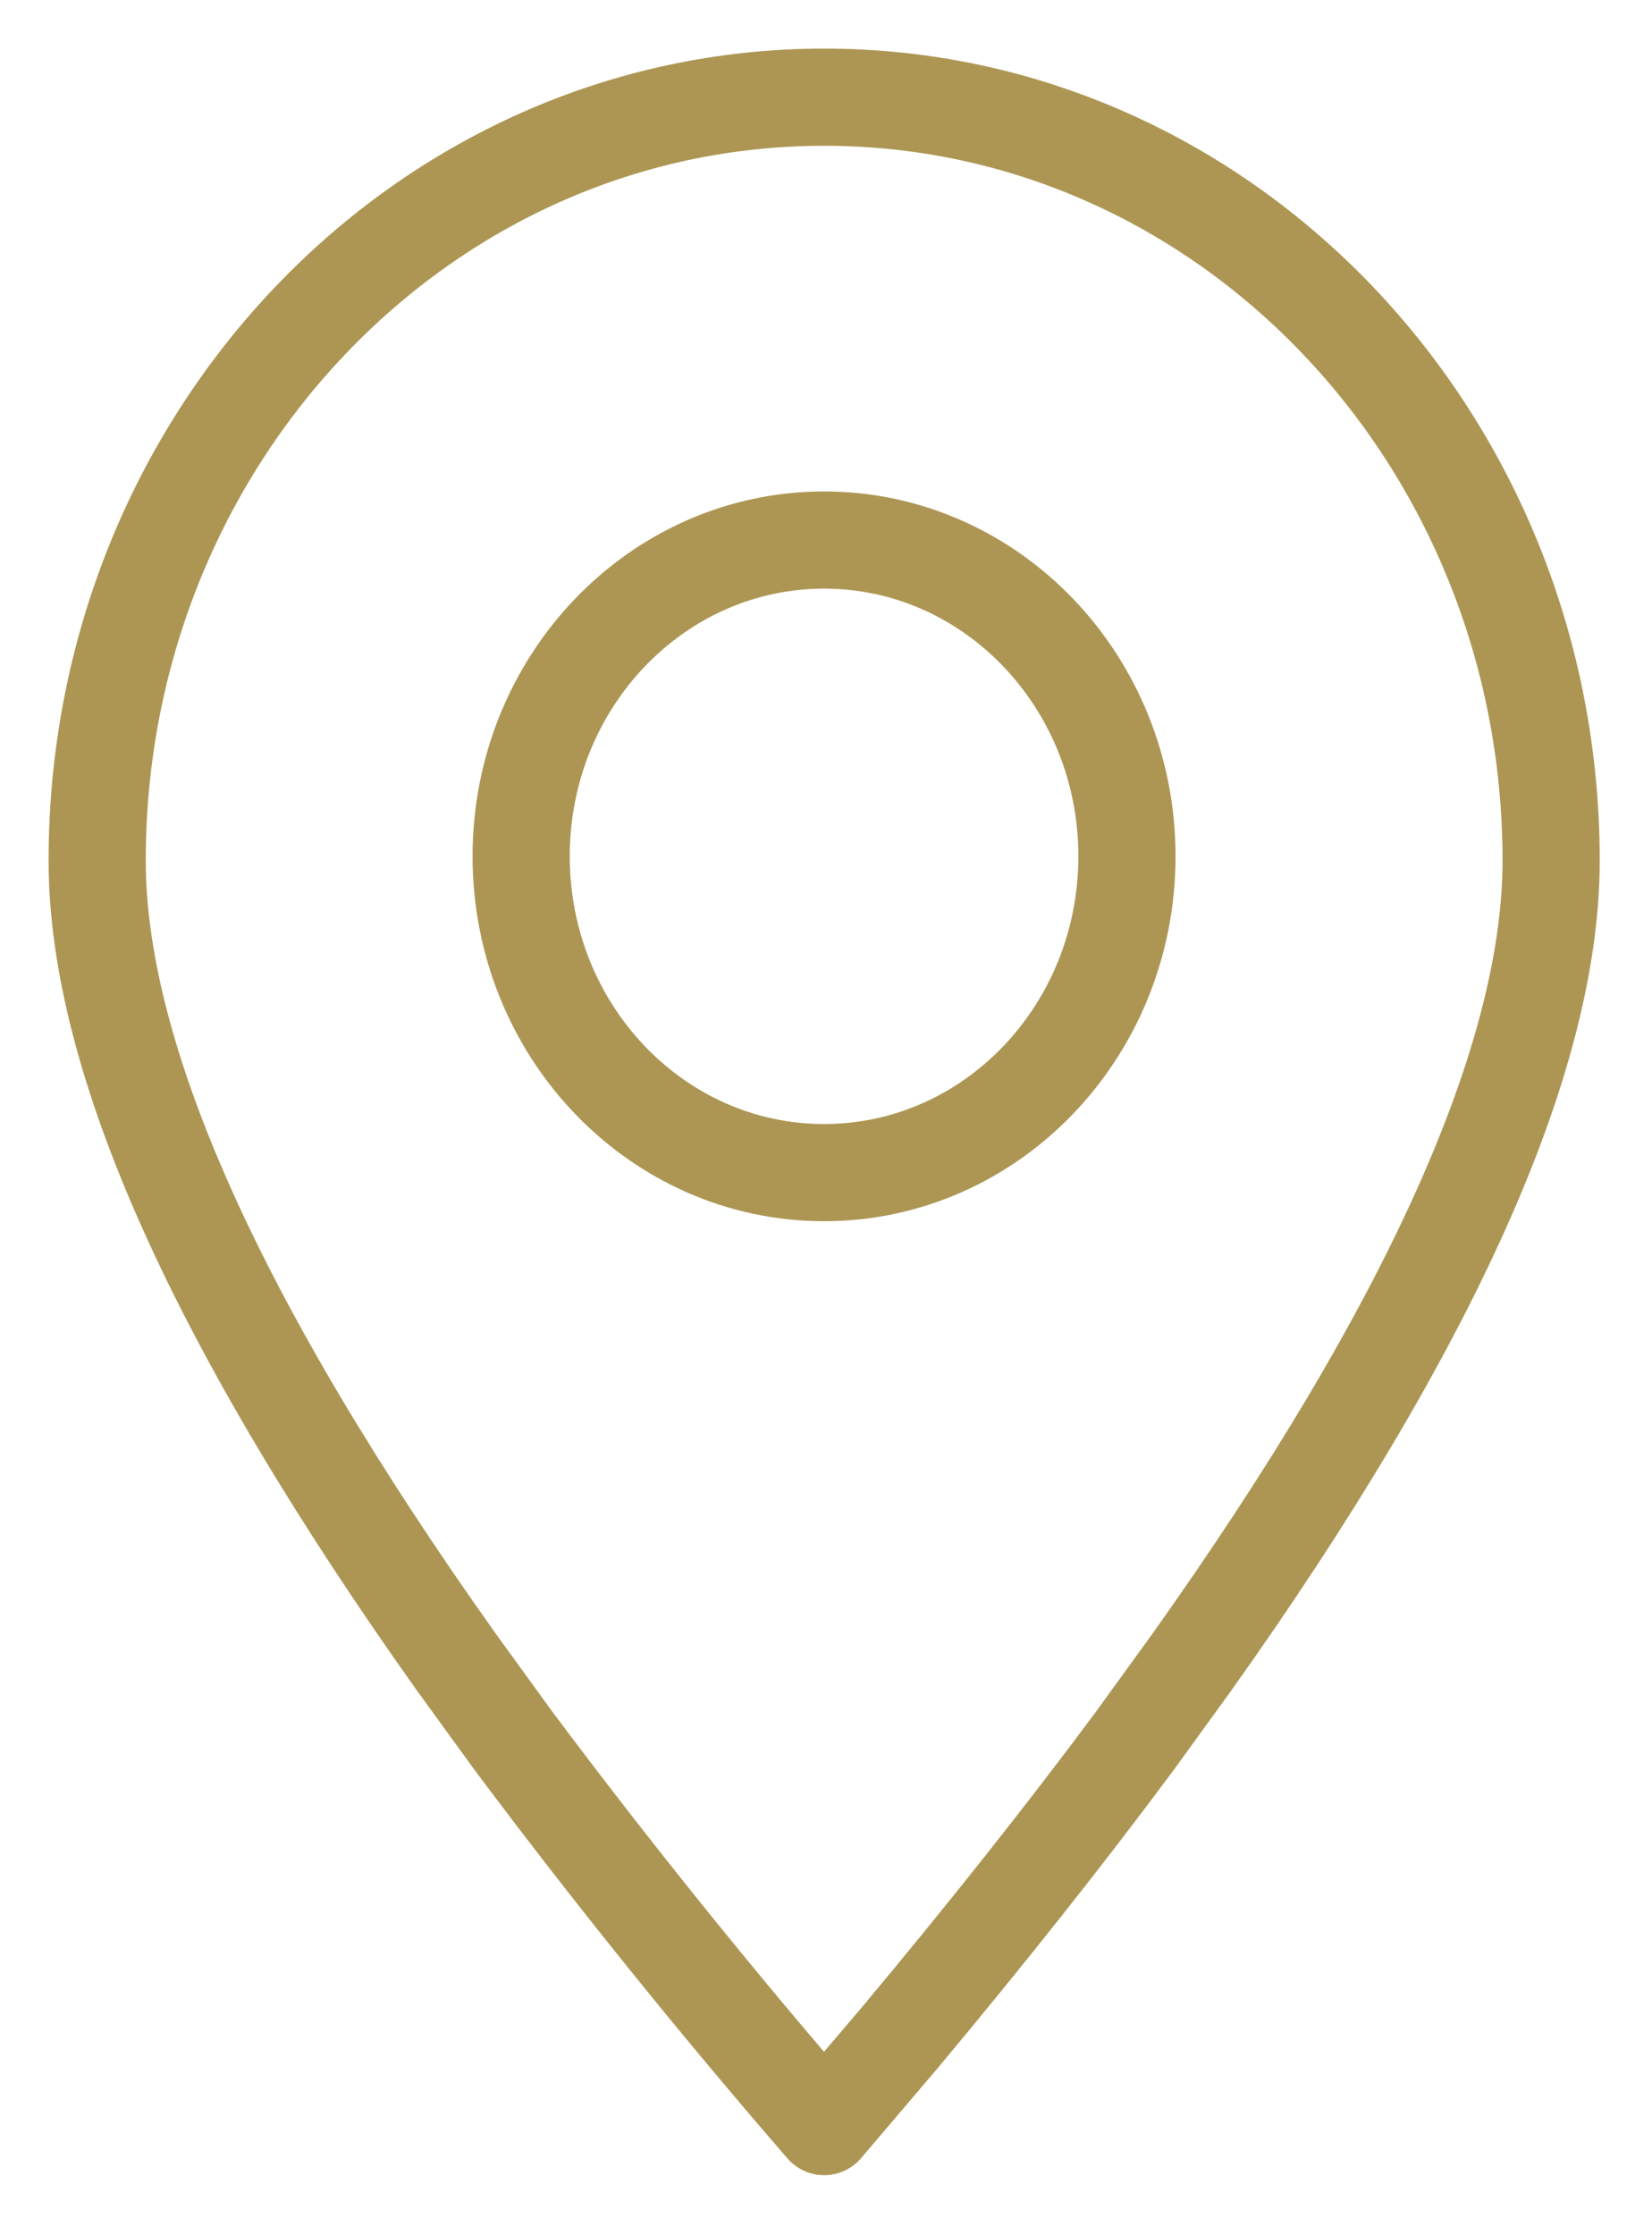
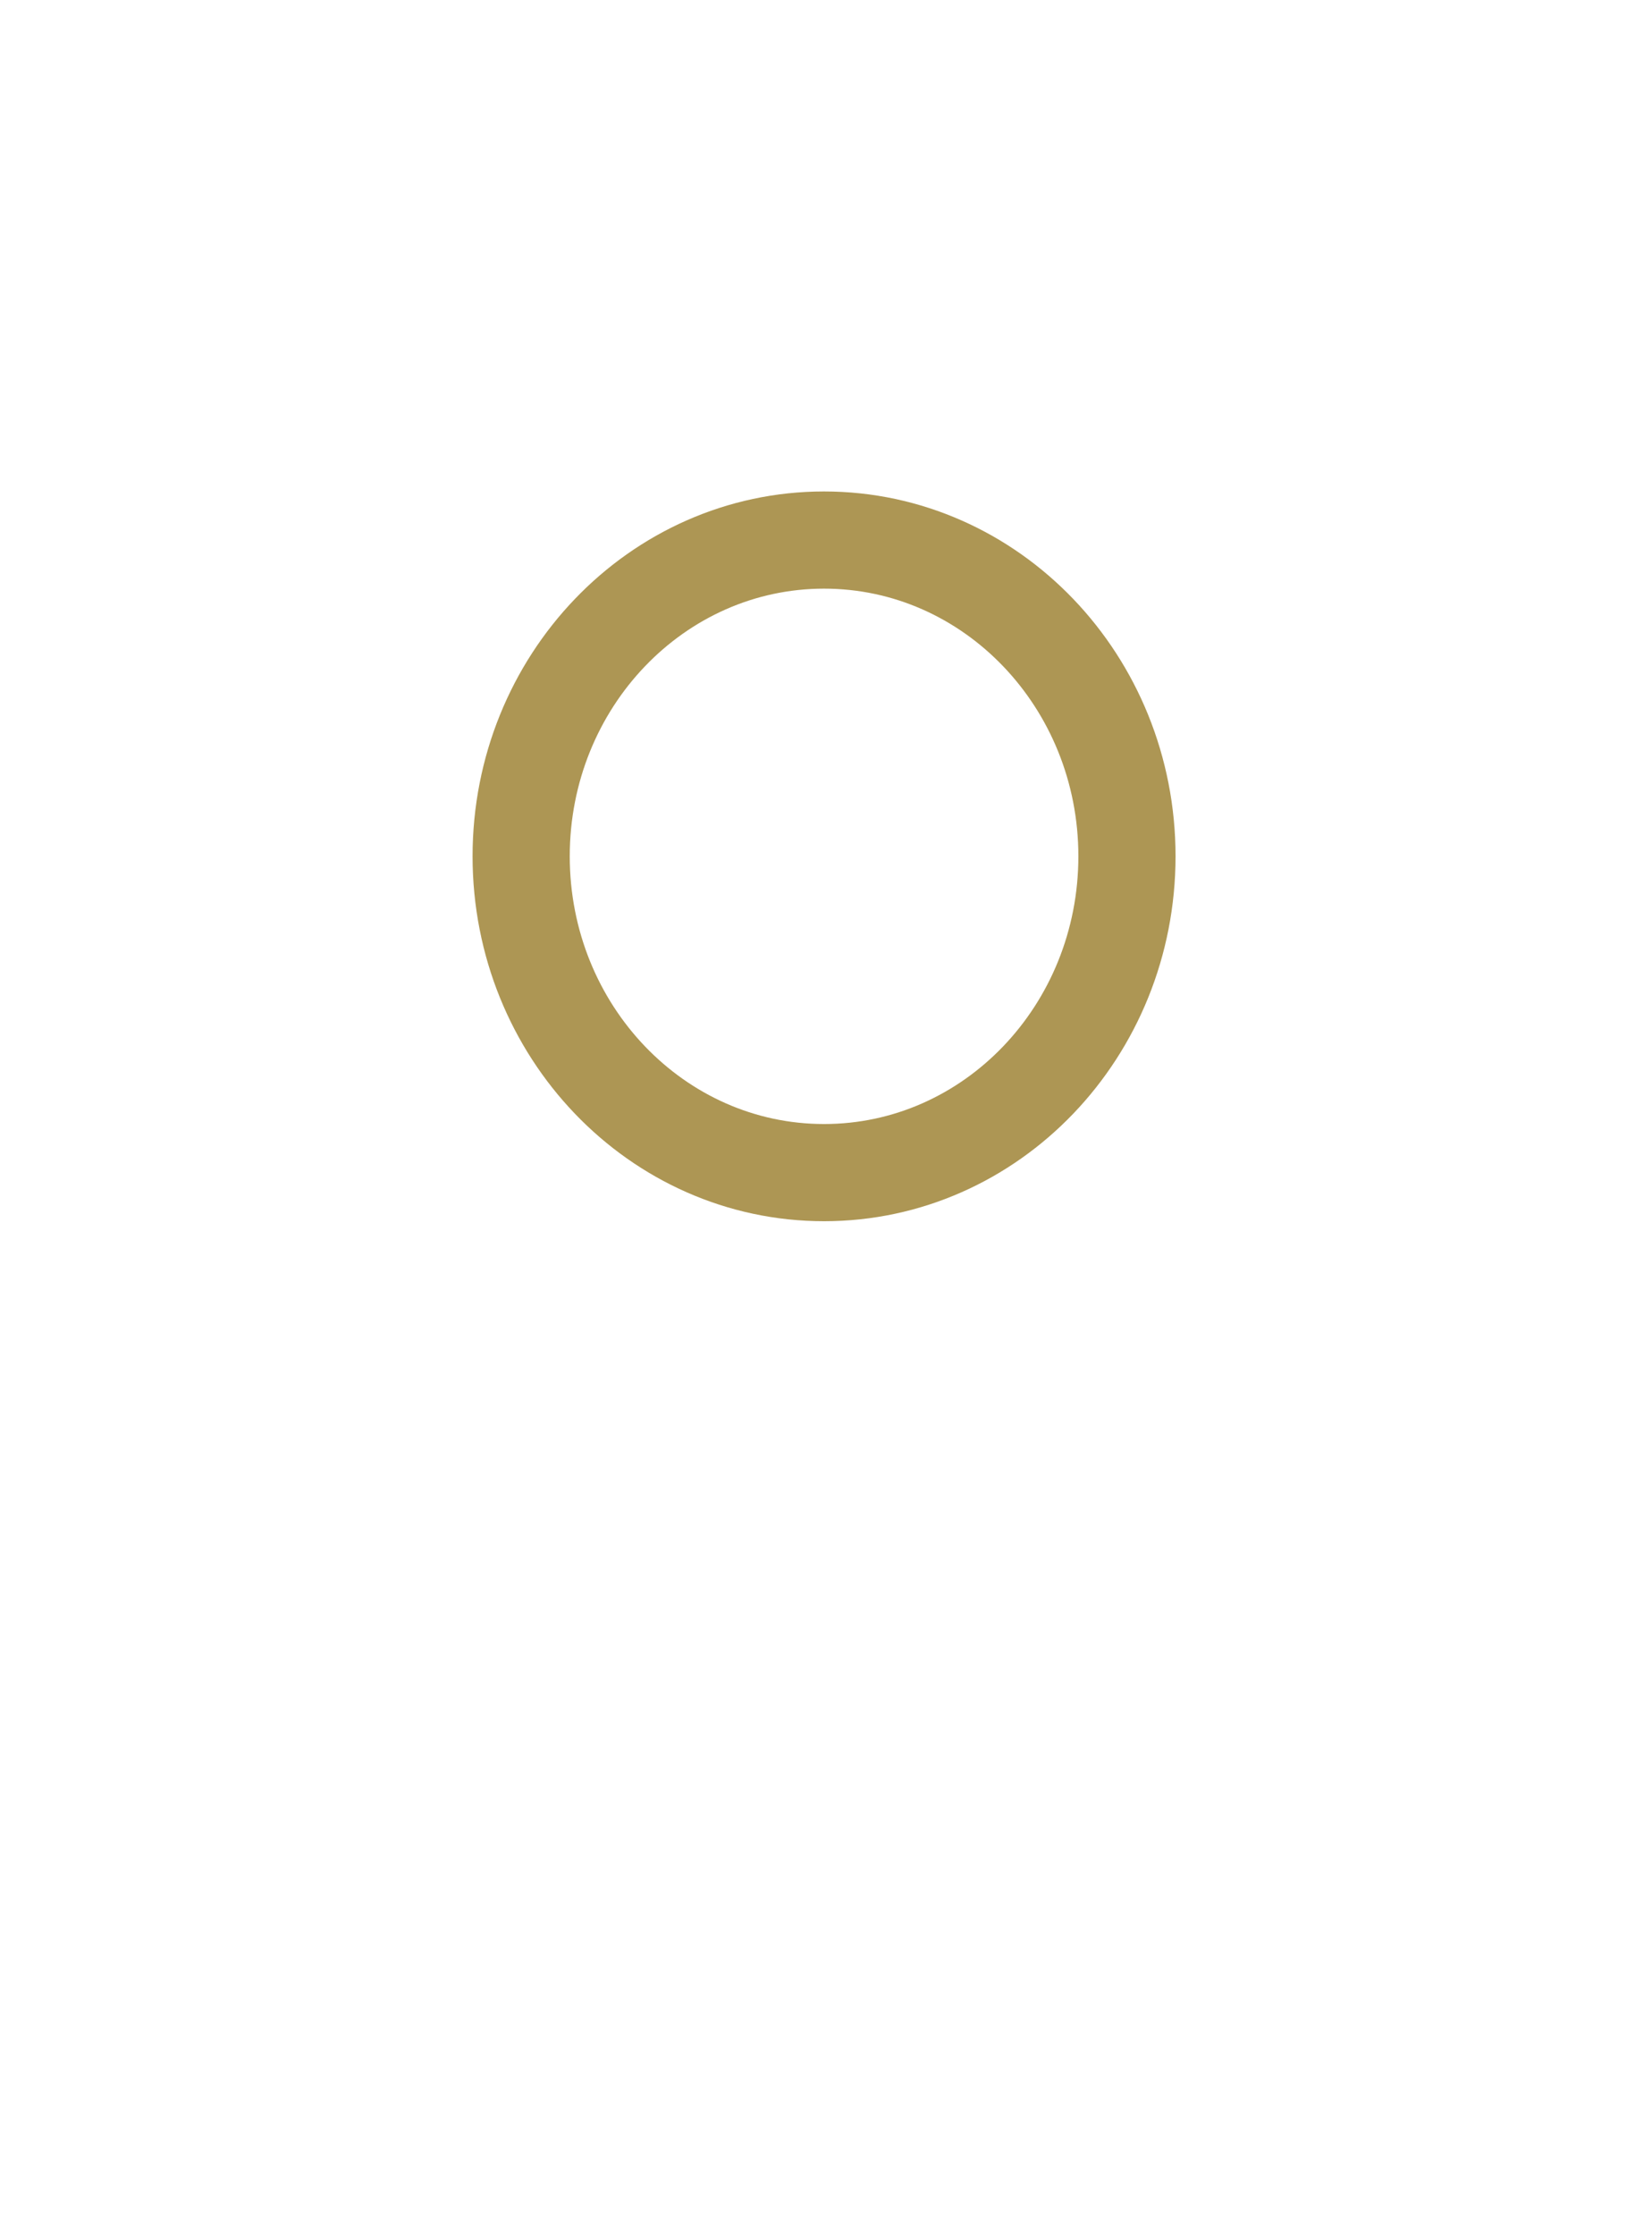
<svg xmlns="http://www.w3.org/2000/svg" width="17" height="23" viewBox="0 0 17 23" fill="none">
-   <path fill-rule="evenodd" clip-rule="evenodd" d="M8.481 21.882L9.268 20.957C10.16 19.889 10.963 18.876 11.678 17.913L12.267 17.1C14.73 13.636 15.962 10.886 15.962 8.854C15.962 4.516 12.613 1 8.481 1C4.349 1 1 4.516 1 8.854C1 10.886 2.232 13.636 4.694 17.1L5.284 17.913C6.303 19.276 7.37 20.599 8.481 21.882Z" stroke="#AD9654" stroke-linecap="round" stroke-linejoin="round" />
  <path d="M8.48 12.066C10.202 12.066 11.597 10.609 11.597 8.811C11.597 7.014 10.202 5.557 8.48 5.557C6.759 5.557 5.363 7.014 5.363 8.811C5.363 10.609 6.759 12.066 8.48 12.066Z" stroke="#AD9654" stroke-linecap="round" stroke-linejoin="round" />
</svg>